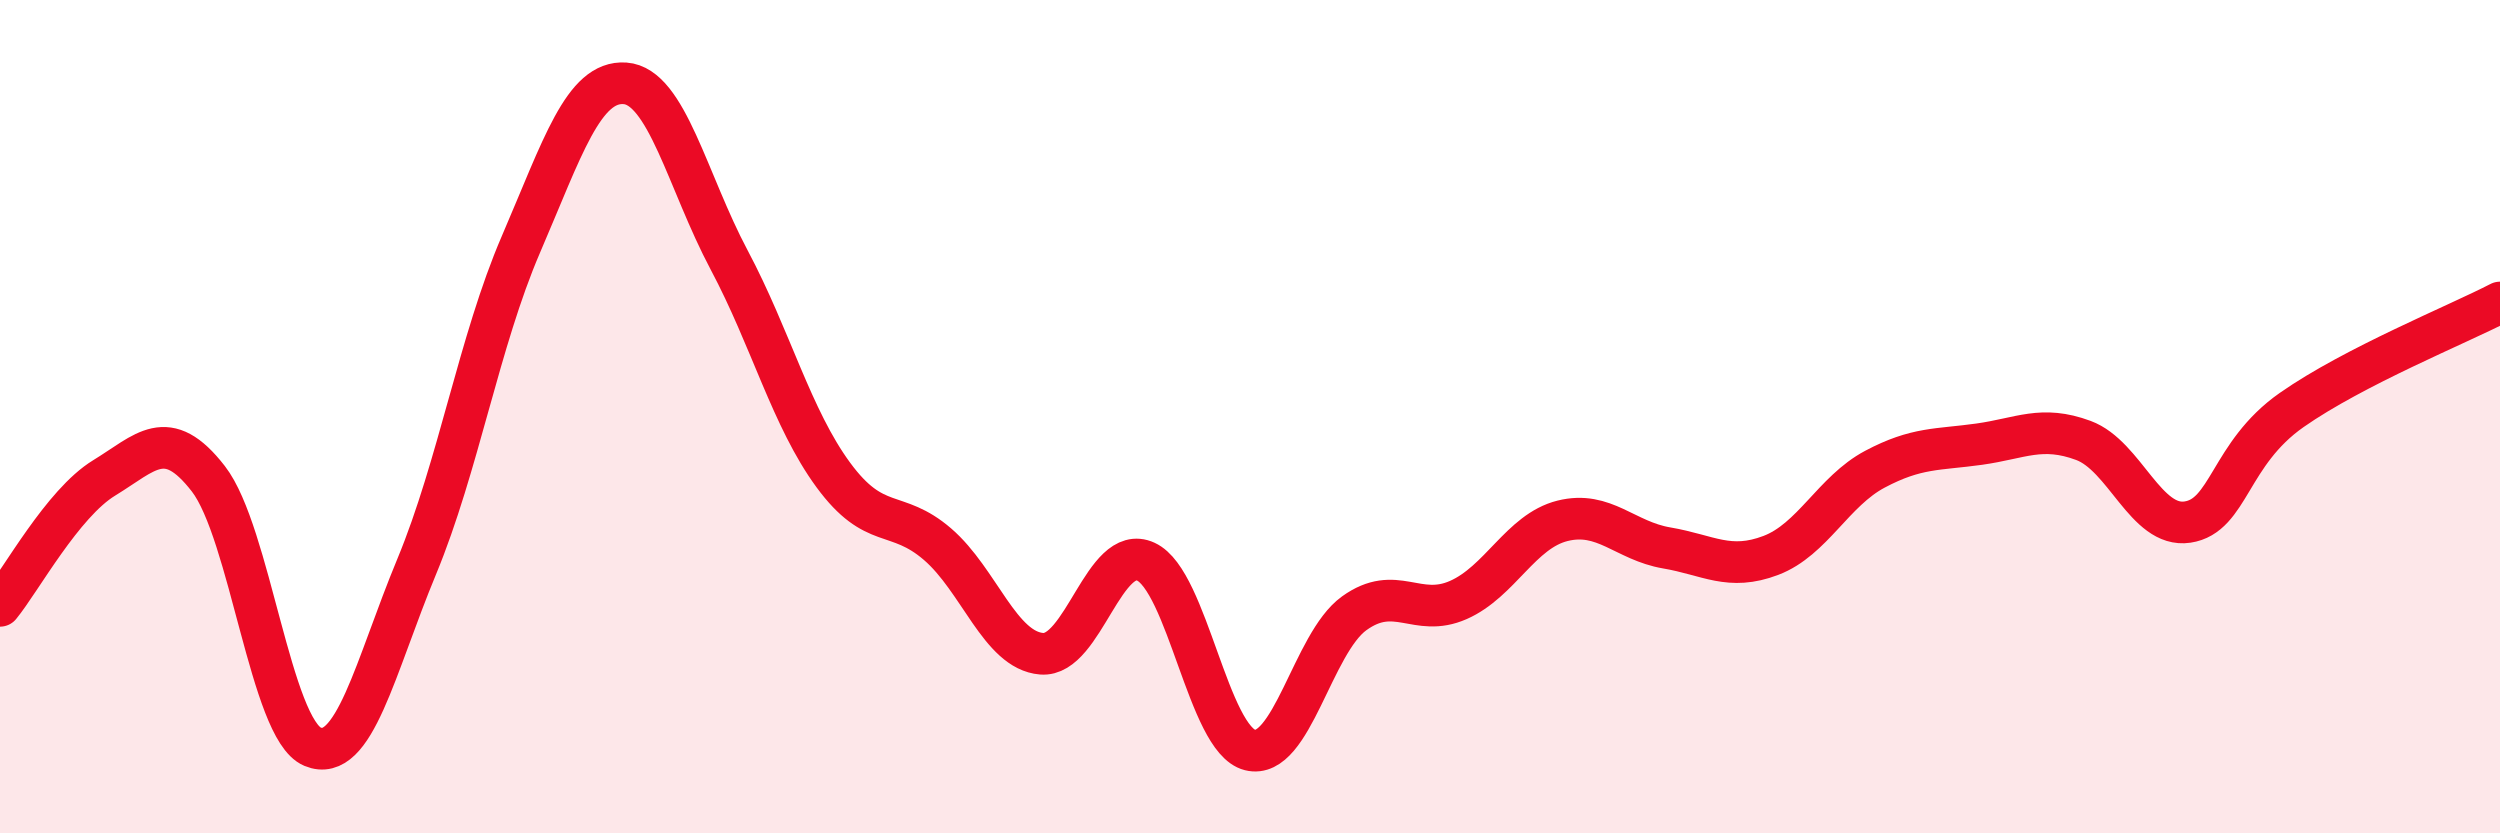
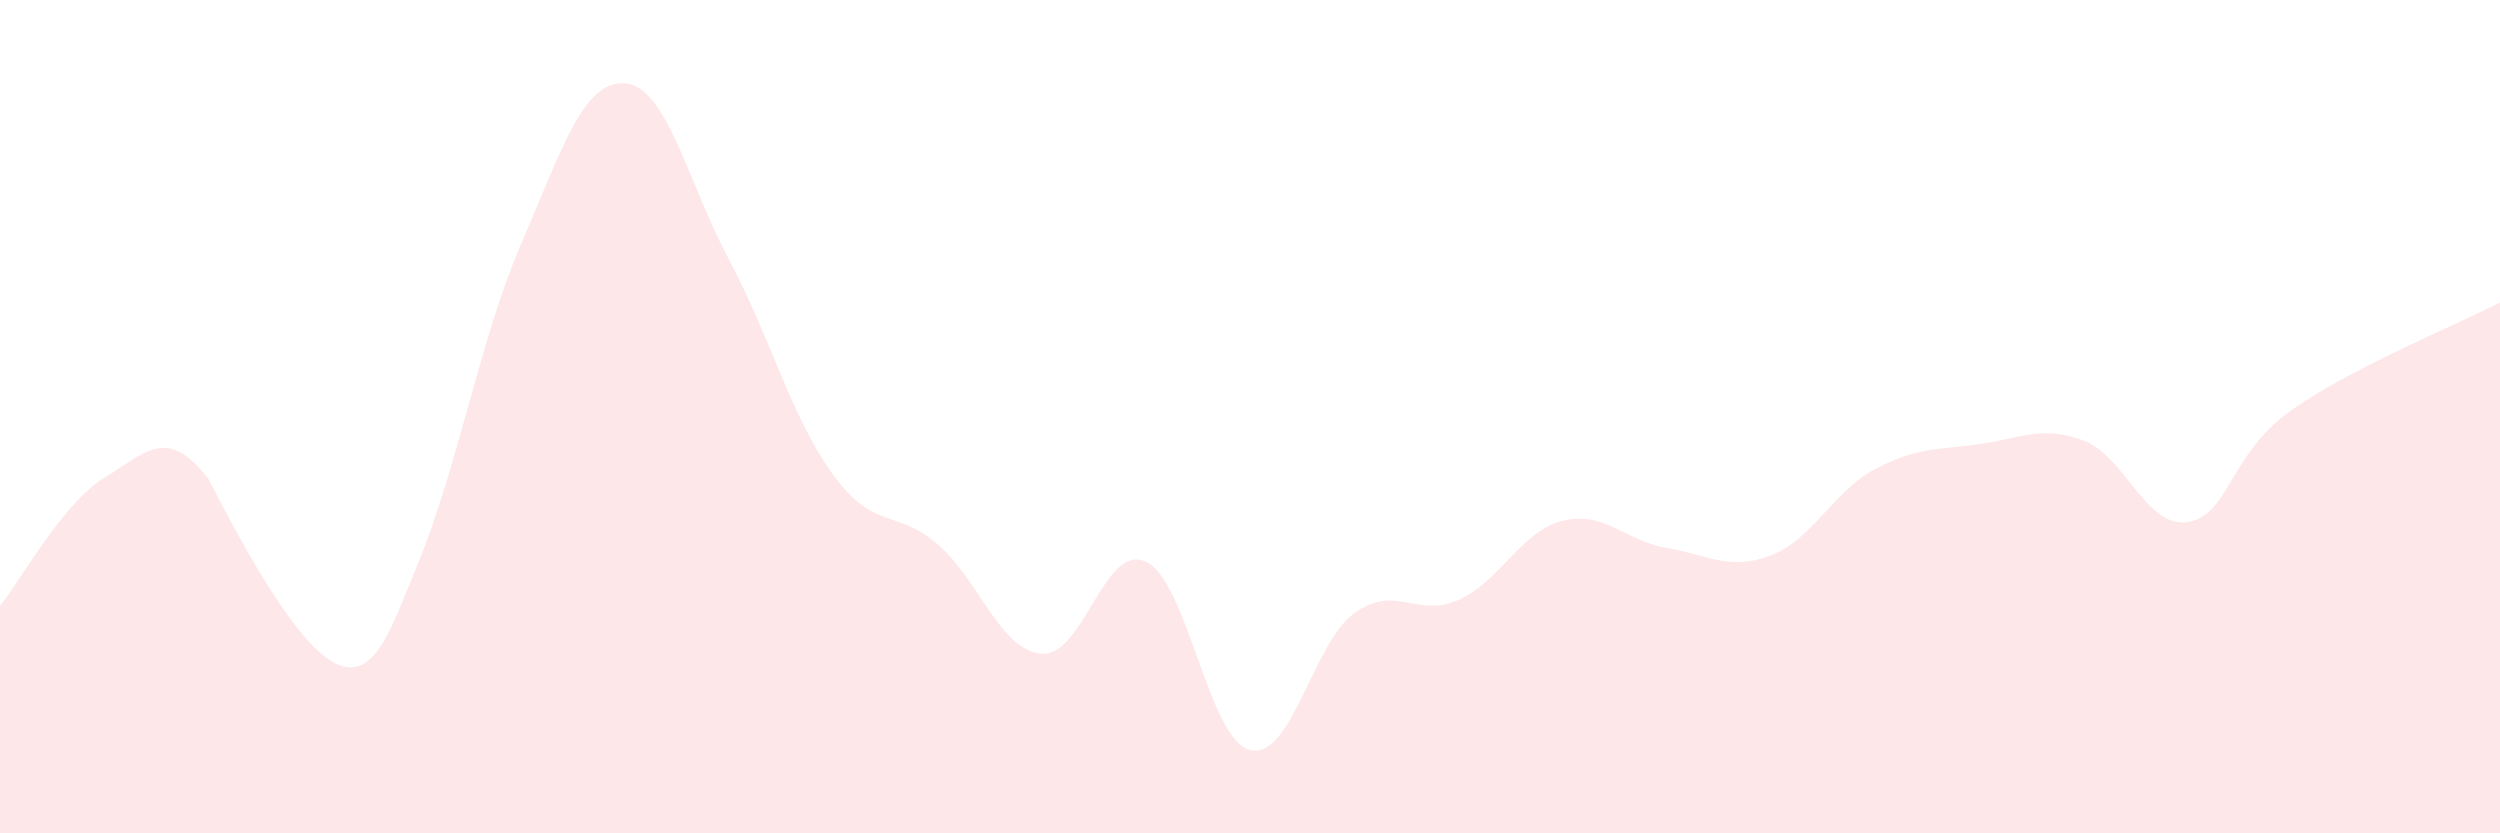
<svg xmlns="http://www.w3.org/2000/svg" width="60" height="20" viewBox="0 0 60 20">
-   <path d="M 0,14.54 C 0.5,13.93 1.5,12.08 2.5,11.47 C 3.5,10.86 4,10.2 5,11.49 C 6,12.78 6.5,17.5 7.5,17.92 C 8.5,18.34 9,16.01 10,13.6 C 11,11.19 11.5,8.19 12.5,5.87 C 13.5,3.55 14,1.93 15,2 C 16,2.07 16.5,4.36 17.5,6.24 C 18.5,8.12 19,10.04 20,11.4 C 21,12.76 21.5,12.2 22.5,13.06 C 23.5,13.92 24,15.61 25,15.69 C 26,15.77 26.5,13.02 27.5,13.48 C 28.5,13.94 29,17.75 30,18 C 31,18.25 31.5,15.44 32.5,14.72 C 33.5,14 34,14.84 35,14.4 C 36,13.96 36.5,12.75 37.5,12.5 C 38.5,12.25 39,12.98 40,13.15 C 41,13.32 41.5,13.71 42.5,13.33 C 43.5,12.95 44,11.79 45,11.26 C 46,10.73 46.5,10.8 47.5,10.66 C 48.5,10.52 49,10.2 50,10.57 C 51,10.94 51.5,12.68 52.5,12.53 C 53.5,12.38 53.5,10.89 55,9.84 C 56.5,8.79 59,7.78 60,7.26L60 20L0 20Z" fill="#EB0A25" opacity="0.1" stroke-linecap="round" stroke-linejoin="round" />
-   <path d="M 0,14.54 C 0.5,13.93 1.5,12.08 2.5,11.47 C 3.5,10.86 4,10.2 5,11.49 C 6,12.78 6.5,17.5 7.5,17.92 C 8.5,18.34 9,16.01 10,13.6 C 11,11.19 11.5,8.19 12.5,5.87 C 13.5,3.55 14,1.93 15,2 C 16,2.07 16.5,4.36 17.5,6.24 C 18.5,8.12 19,10.04 20,11.4 C 21,12.76 21.5,12.2 22.5,13.06 C 23.5,13.92 24,15.61 25,15.69 C 26,15.77 26.5,13.02 27.5,13.48 C 28.5,13.94 29,17.75 30,18 C 31,18.25 31.5,15.44 32.5,14.72 C 33.5,14 34,14.84 35,14.4 C 36,13.96 36.5,12.75 37.5,12.5 C 38.5,12.25 39,12.98 40,13.15 C 41,13.32 41.5,13.71 42.5,13.33 C 43.5,12.95 44,11.79 45,11.26 C 46,10.73 46.5,10.8 47.5,10.66 C 48.5,10.52 49,10.2 50,10.57 C 51,10.94 51.5,12.68 52.5,12.53 C 53.5,12.38 53.5,10.89 55,9.84 C 56.5,8.79 59,7.78 60,7.26" stroke="#EB0A25" stroke-width="1" fill="none" stroke-linecap="round" stroke-linejoin="round" />
+   <path d="M 0,14.54 C 0.5,13.93 1.5,12.08 2.5,11.47 C 3.5,10.86 4,10.2 5,11.49 C 8.5,18.34 9,16.01 10,13.6 C 11,11.19 11.5,8.19 12.5,5.87 C 13.5,3.55 14,1.93 15,2 C 16,2.07 16.5,4.36 17.5,6.24 C 18.5,8.12 19,10.04 20,11.4 C 21,12.76 21.5,12.2 22.5,13.06 C 23.5,13.92 24,15.61 25,15.69 C 26,15.77 26.5,13.02 27.5,13.48 C 28.5,13.94 29,17.75 30,18 C 31,18.25 31.5,15.44 32.5,14.72 C 33.5,14 34,14.84 35,14.4 C 36,13.96 36.5,12.75 37.5,12.5 C 38.5,12.25 39,12.98 40,13.15 C 41,13.32 41.5,13.71 42.5,13.33 C 43.5,12.95 44,11.79 45,11.26 C 46,10.73 46.5,10.8 47.5,10.66 C 48.5,10.52 49,10.2 50,10.57 C 51,10.94 51.5,12.68 52.5,12.53 C 53.5,12.38 53.5,10.89 55,9.84 C 56.5,8.79 59,7.78 60,7.26L60 20L0 20Z" fill="#EB0A25" opacity="0.1" stroke-linecap="round" stroke-linejoin="round" />
</svg>